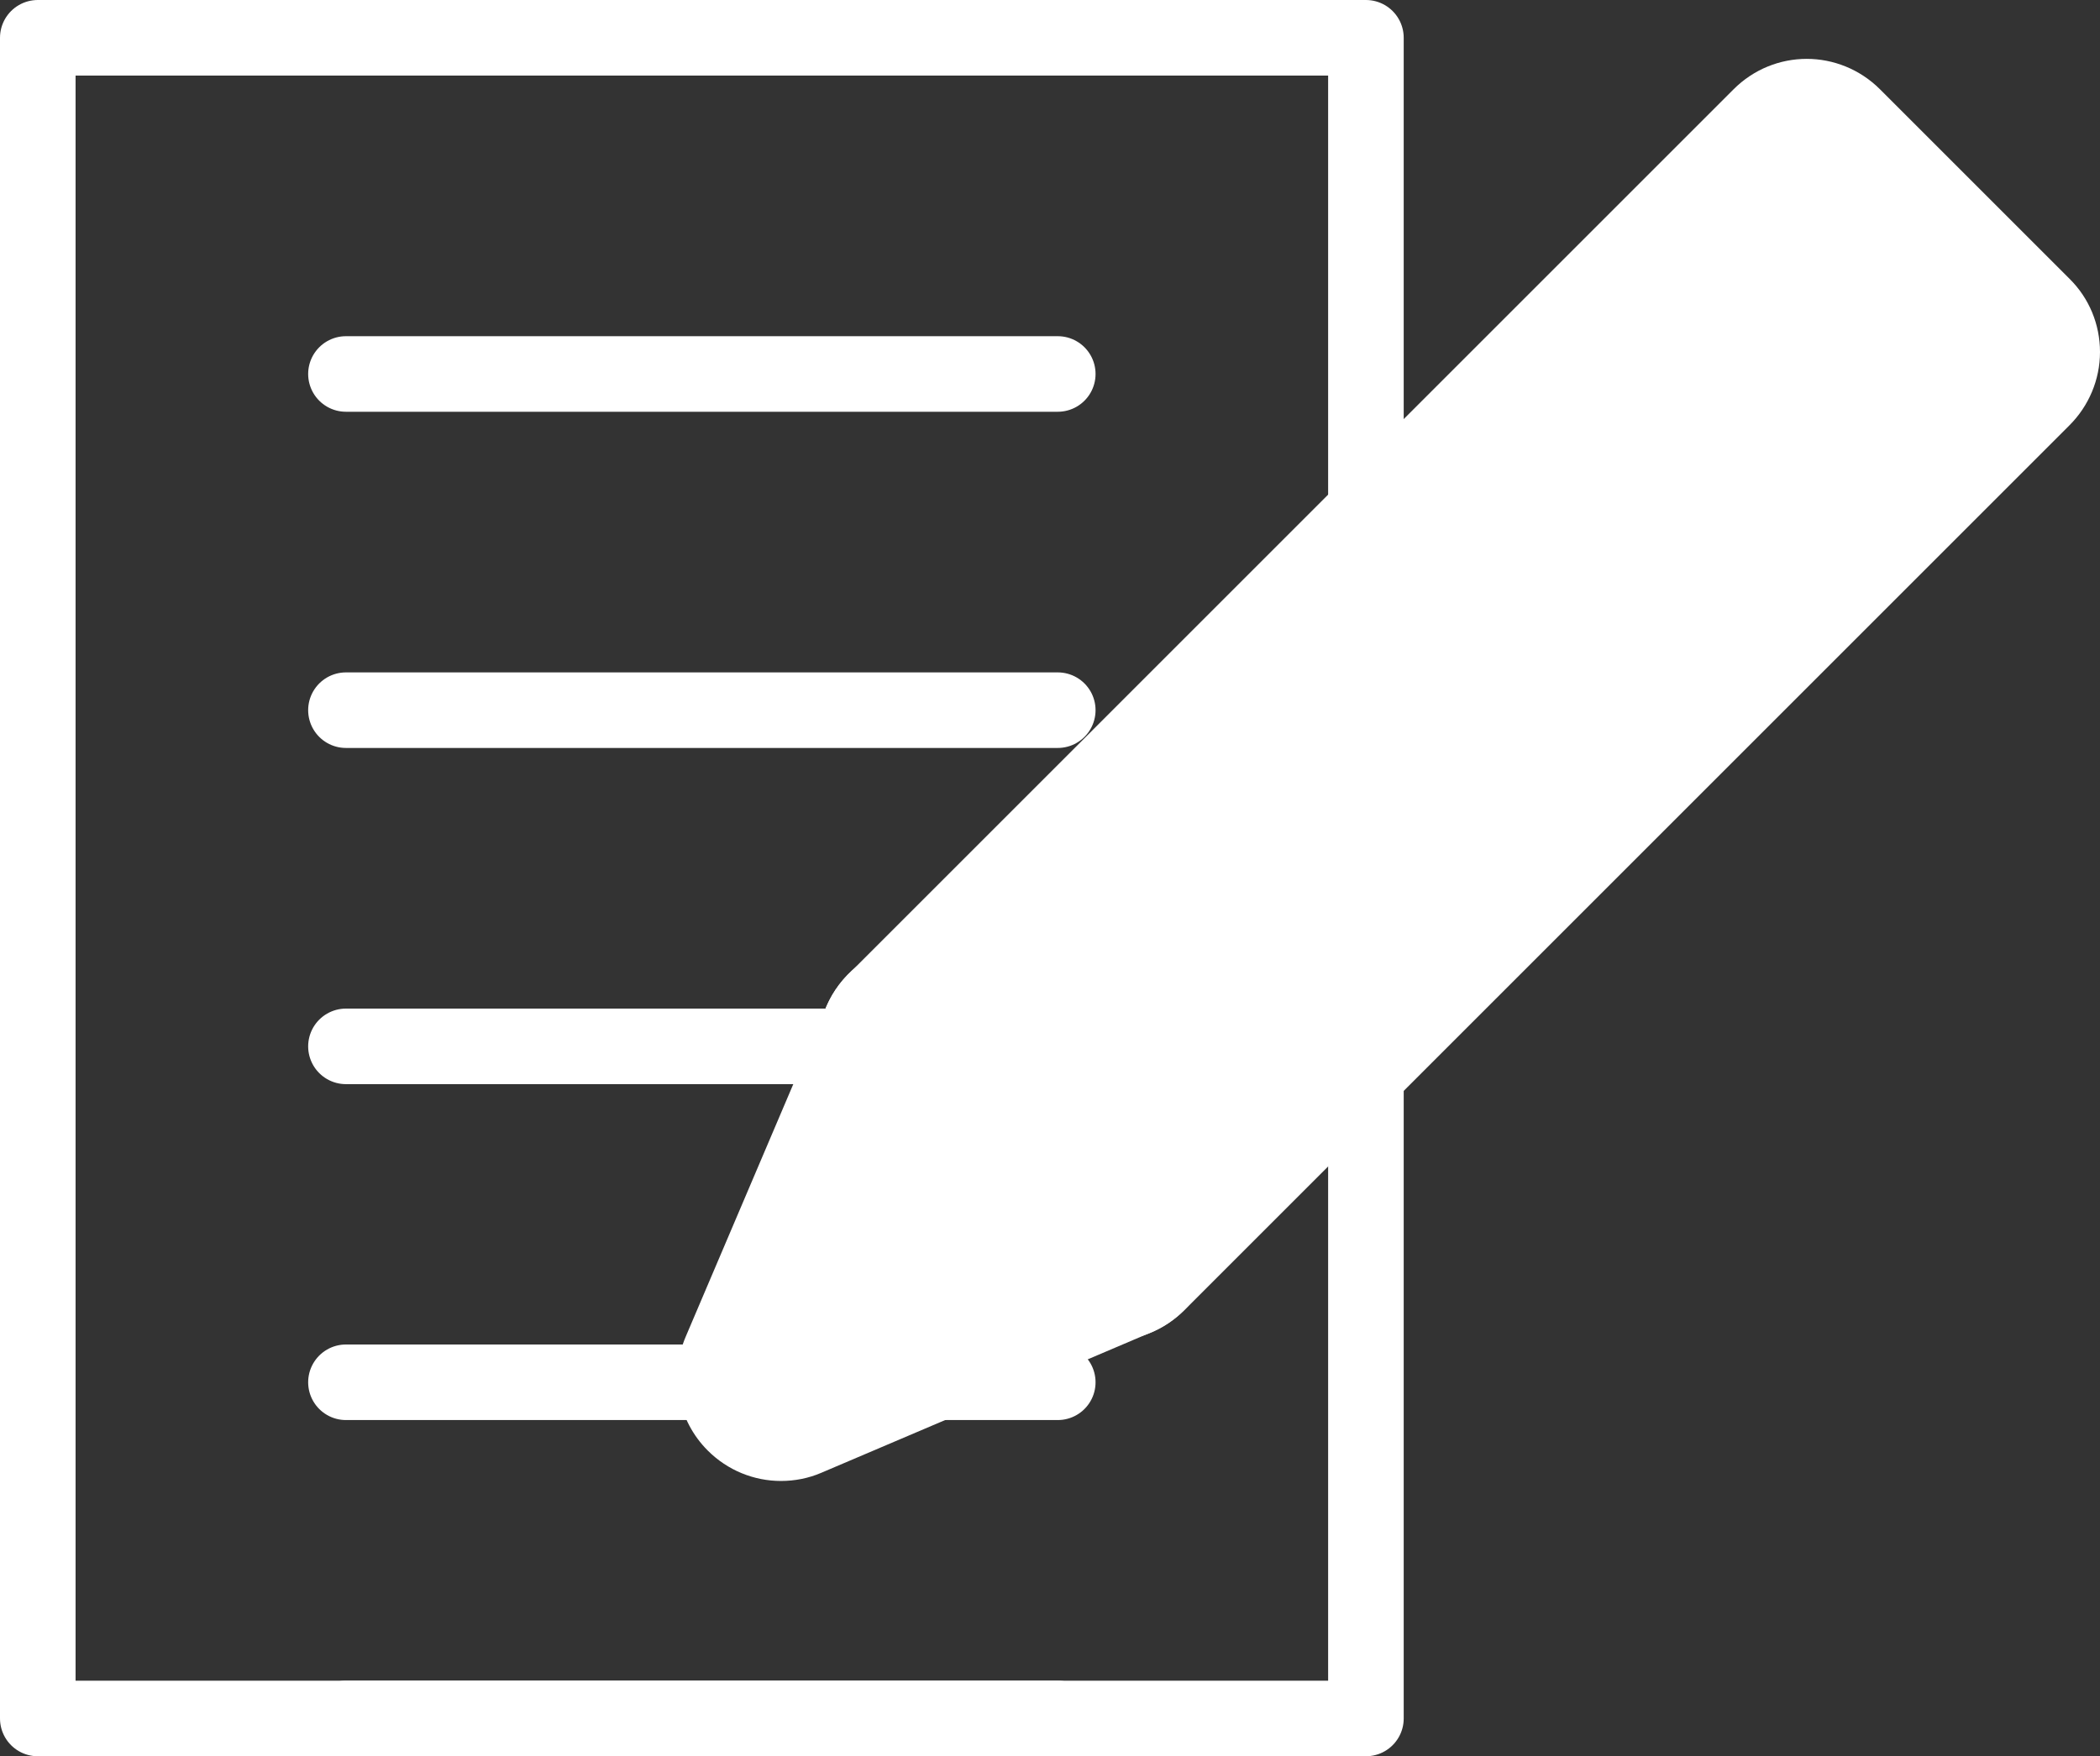
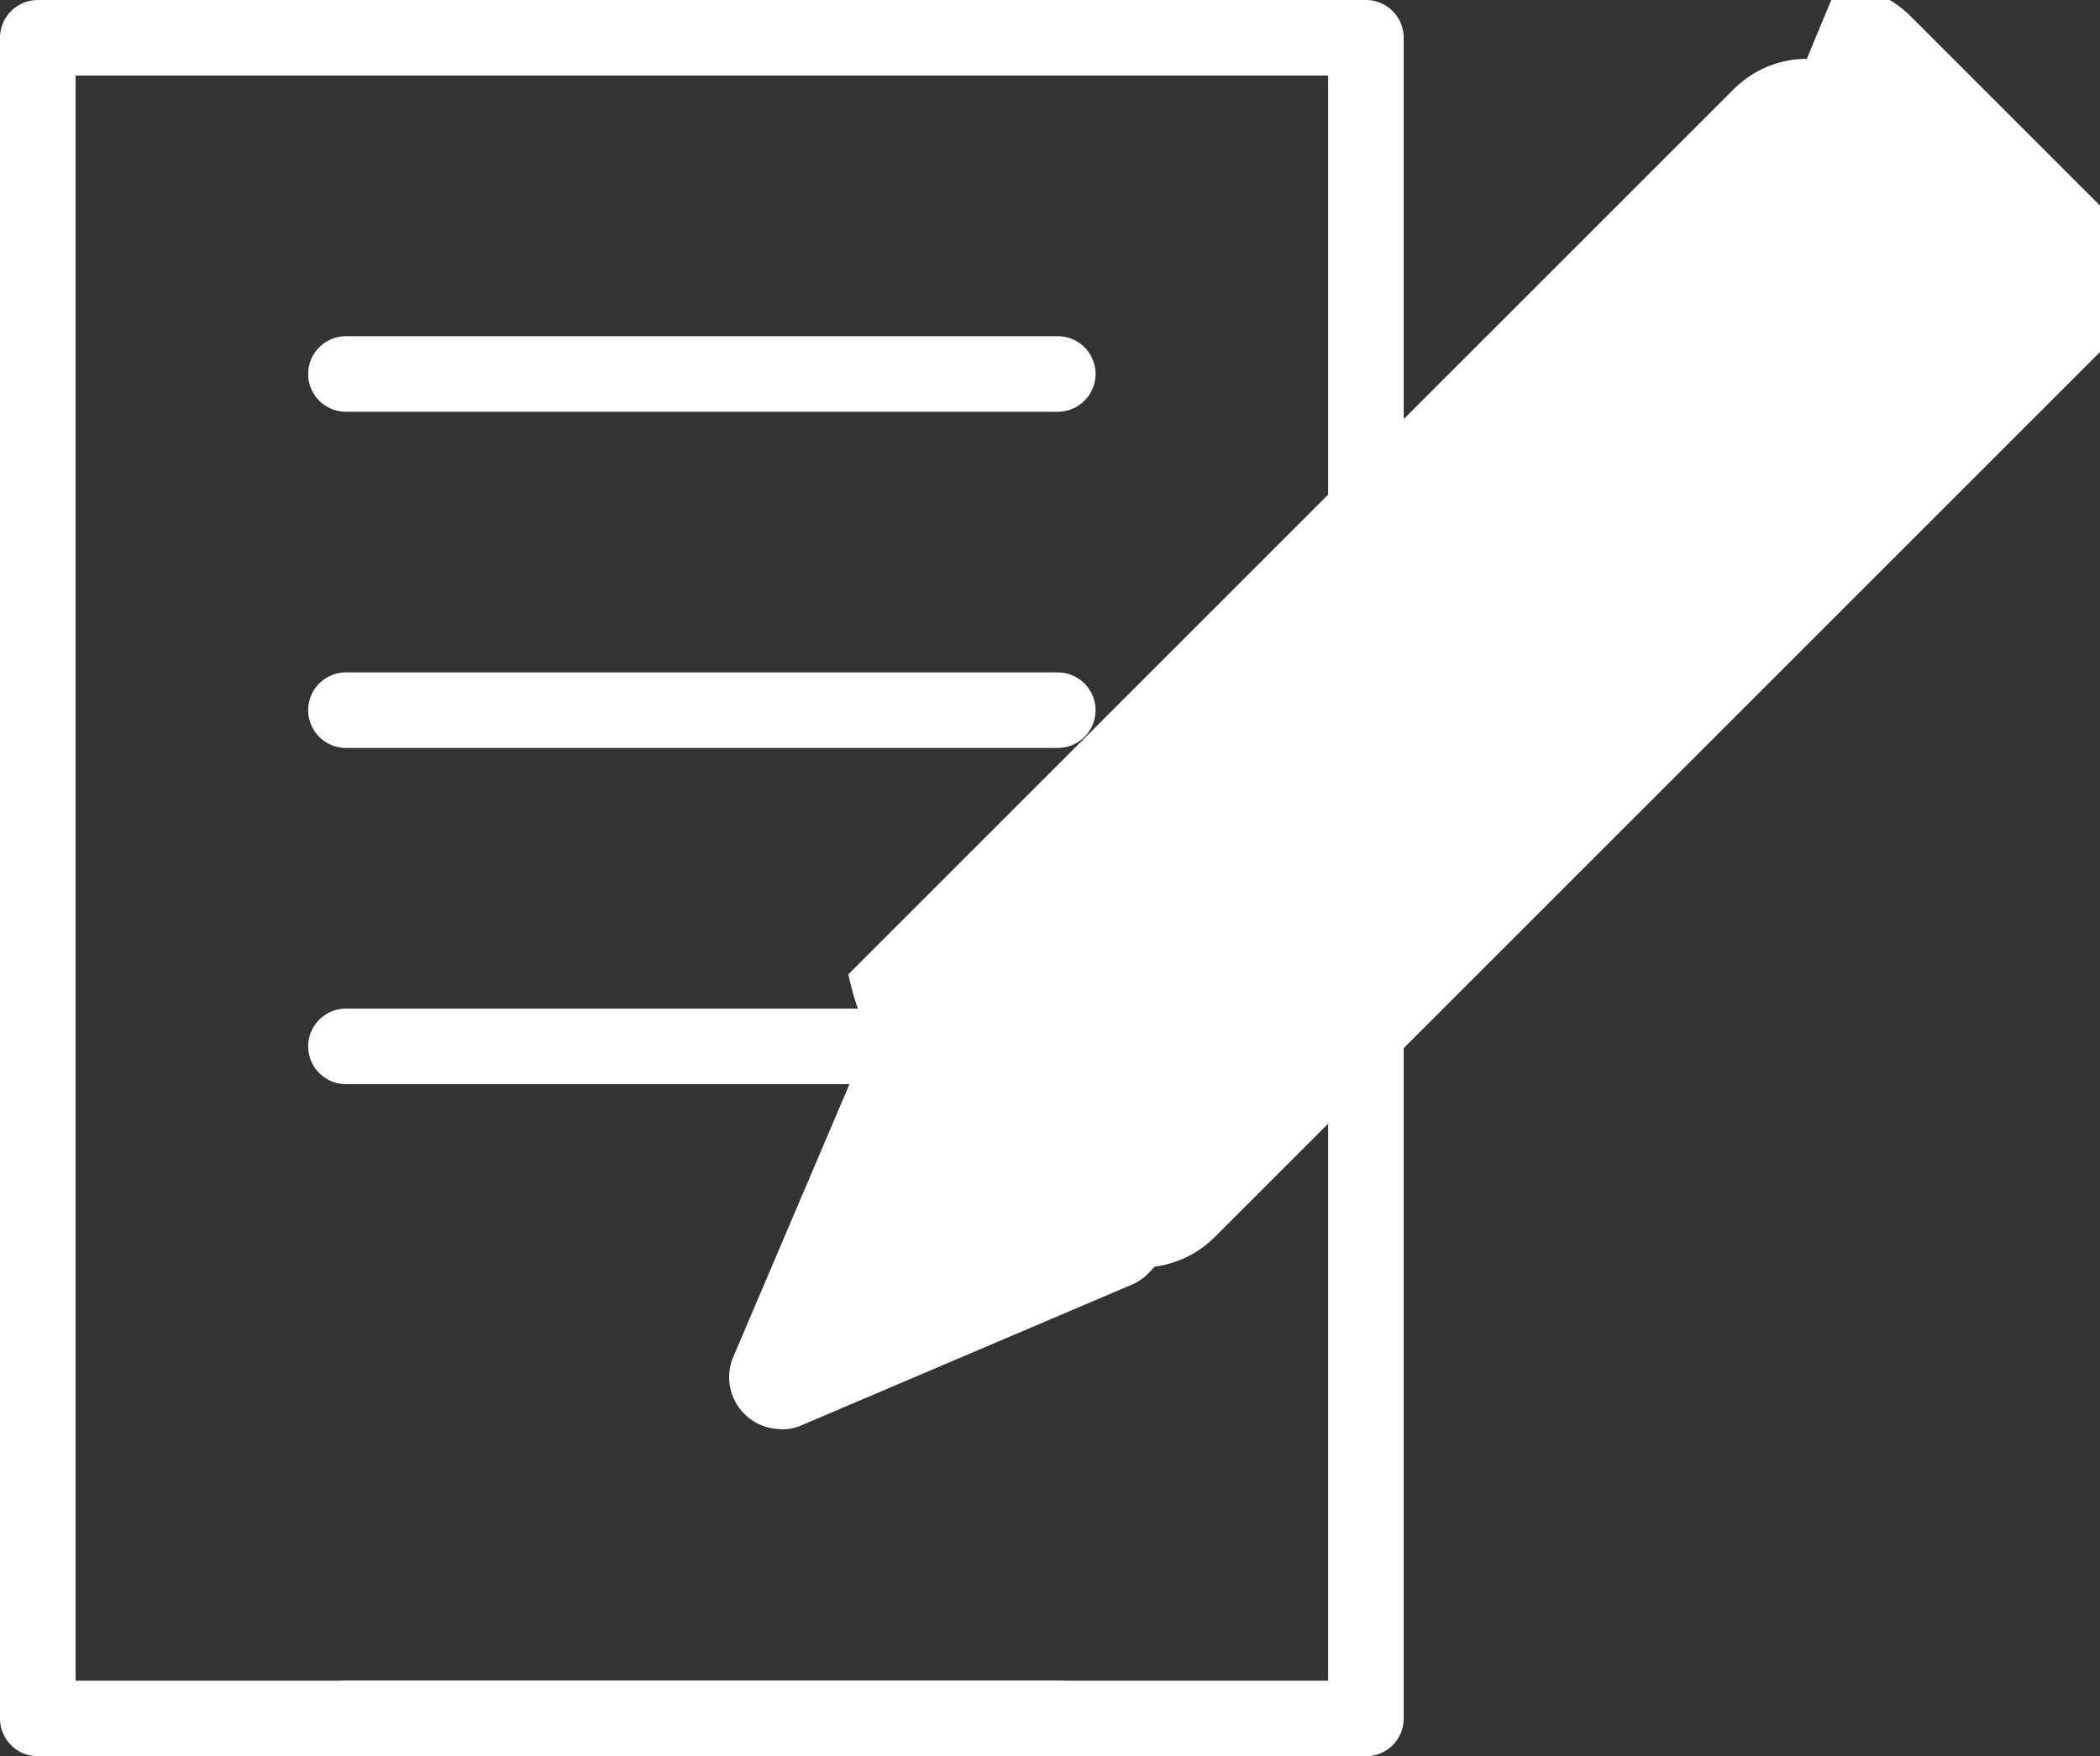
<svg xmlns="http://www.w3.org/2000/svg" id="Livello_1" data-name="Livello 1" viewBox="0 0 71.69 59.97">
  <rect x="0" y="0" width="71.69" height="59.97" fill="#333333" stroke="none" />
  <defs>
    <style>      .cls-1, .cls-2 {        fill: none;      }      .cls-1, .cls-3 {        stroke-width: 0px;      }      .cls-2 {        stroke: #fff;        stroke-linecap: round;        stroke-linejoin: round;        stroke-width: 2.58px;      }      .cls-3 {        fill: #fff;      }    </style>
  </defs>
  <rect class="cls-2" x="1.29" y="1.29" width="45.34" height="57.39" />
  <g>
    <line class="cls-2" x1="11.81" y1="1.29" x2="36.11" y2="1.29" />
    <line class="cls-2" x1="11.81" y1="12.77" x2="36.11" y2="12.77" />
    <line class="cls-2" x1="11.81" y1="24.25" x2="36.11" y2="24.25" />
    <line class="cls-2" x1="11.81" y1="35.73" x2="36.11" y2="35.73" />
-     <line class="cls-2" x1="11.81" y1="47.2" x2="36.11" y2="47.2" />
    <line class="cls-2" x1="36.11" y1="58.68" x2="11.81" y2="58.68" />
  </g>
  <g>
    <g>
      <g>
        <path class="cls-3" d="M37.94,44c-.47,0-.92-.19-1.25-.52l-6.47-6.48c-.69-.69-.69-1.81,0-2.5L60.43,4.29c.33-.33.78-.52,1.25-.52h0c.47,0,.92.19,1.25.52l6.47,6.48c.69.69.69,1.81,0,2.5l-30.21,30.21c-.33.33-.78.52-1.25.52h0Z" />
-         <path class="cls-3" d="M61.68,5.54l6.47,6.47-30.22,30.22-6.47-6.47L61.68,5.54M61.68,2.01c-.91,0-1.81.35-2.5,1.04l-30.22,30.22c-.66.66-1.04,1.56-1.04,2.5s.37,1.84,1.04,2.5l6.47,6.47c.69.69,1.6,1.04,2.5,1.04s1.81-.35,2.5-1.04l30.22-30.22c.66-.66,1.04-1.56,1.04-2.5s-.37-1.84-1.04-2.5l-6.47-6.47c-.69-.69-1.6-1.04-2.5-1.04h0Z" />
+         <path class="cls-3" d="M61.68,5.54l6.47,6.47-30.22,30.22-6.47-6.47L61.68,5.54M61.68,2.01c-.91,0-1.81.35-2.5,1.04l-30.22,30.22s.37,1.84,1.04,2.5l6.47,6.47c.69.69,1.6,1.04,2.5,1.04s1.81-.35,2.5-1.04l30.22-30.22c.66-.66,1.04-1.56,1.04-2.5s-.37-1.84-1.04-2.5l-6.47-6.47c-.69-.69-1.6-1.04-2.5-1.04h0Z" />
      </g>
      <g>
        <path class="cls-3" d="M26.66,48.8c-.46,0-.91-.18-1.25-.52-.51-.51-.66-1.28-.38-1.94l4.8-11.27c.23-.54.72-.93,1.29-1.04.11-.02.23-.03.34-.03.46,0,.92.18,1.25.52l6.47,6.47c.42.42.6,1.01.49,1.59-.11.58-.5,1.06-1.04,1.29l-11.27,4.8c-.22.1-.46.14-.69.14Z" />
-         <path class="cls-3" d="M31.46,35.76l6.47,6.47-11.27,4.8,4.8-11.27M31.46,32.22c-.22,0-.45.02-.67.06-1.15.22-2.12,1.01-2.58,2.09l-4.8,11.27c-.57,1.33-.27,2.87.75,3.89.68.68,1.58,1.04,2.5,1.04.47,0,.94-.09,1.38-.28l11.27-4.8c1.08-.46,1.86-1.43,2.09-2.58.22-1.15-.14-2.34-.97-3.18l-6.47-6.47c-.67-.67-1.57-1.04-2.5-1.04h0Z" />
      </g>
    </g>
    <rect class="cls-3" x="45.23" y="2.52" width="9.16" height="42.73" transform="translate(31.48 -28.22) rotate(45)" />
    <line class="cls-3" x1="56.82" y1="10.4" x2="63.29" y2="16.87" />
    <polygon class="cls-3" points="26.66 47.03 37.94 42.23 31.46 35.76 26.66 47.03" />
  </g>
  <polygon class="cls-1" points="39.18 44.82 29.92 48.57 29.57 51.63 39.7 51.63 39.18 44.82" />
</svg>